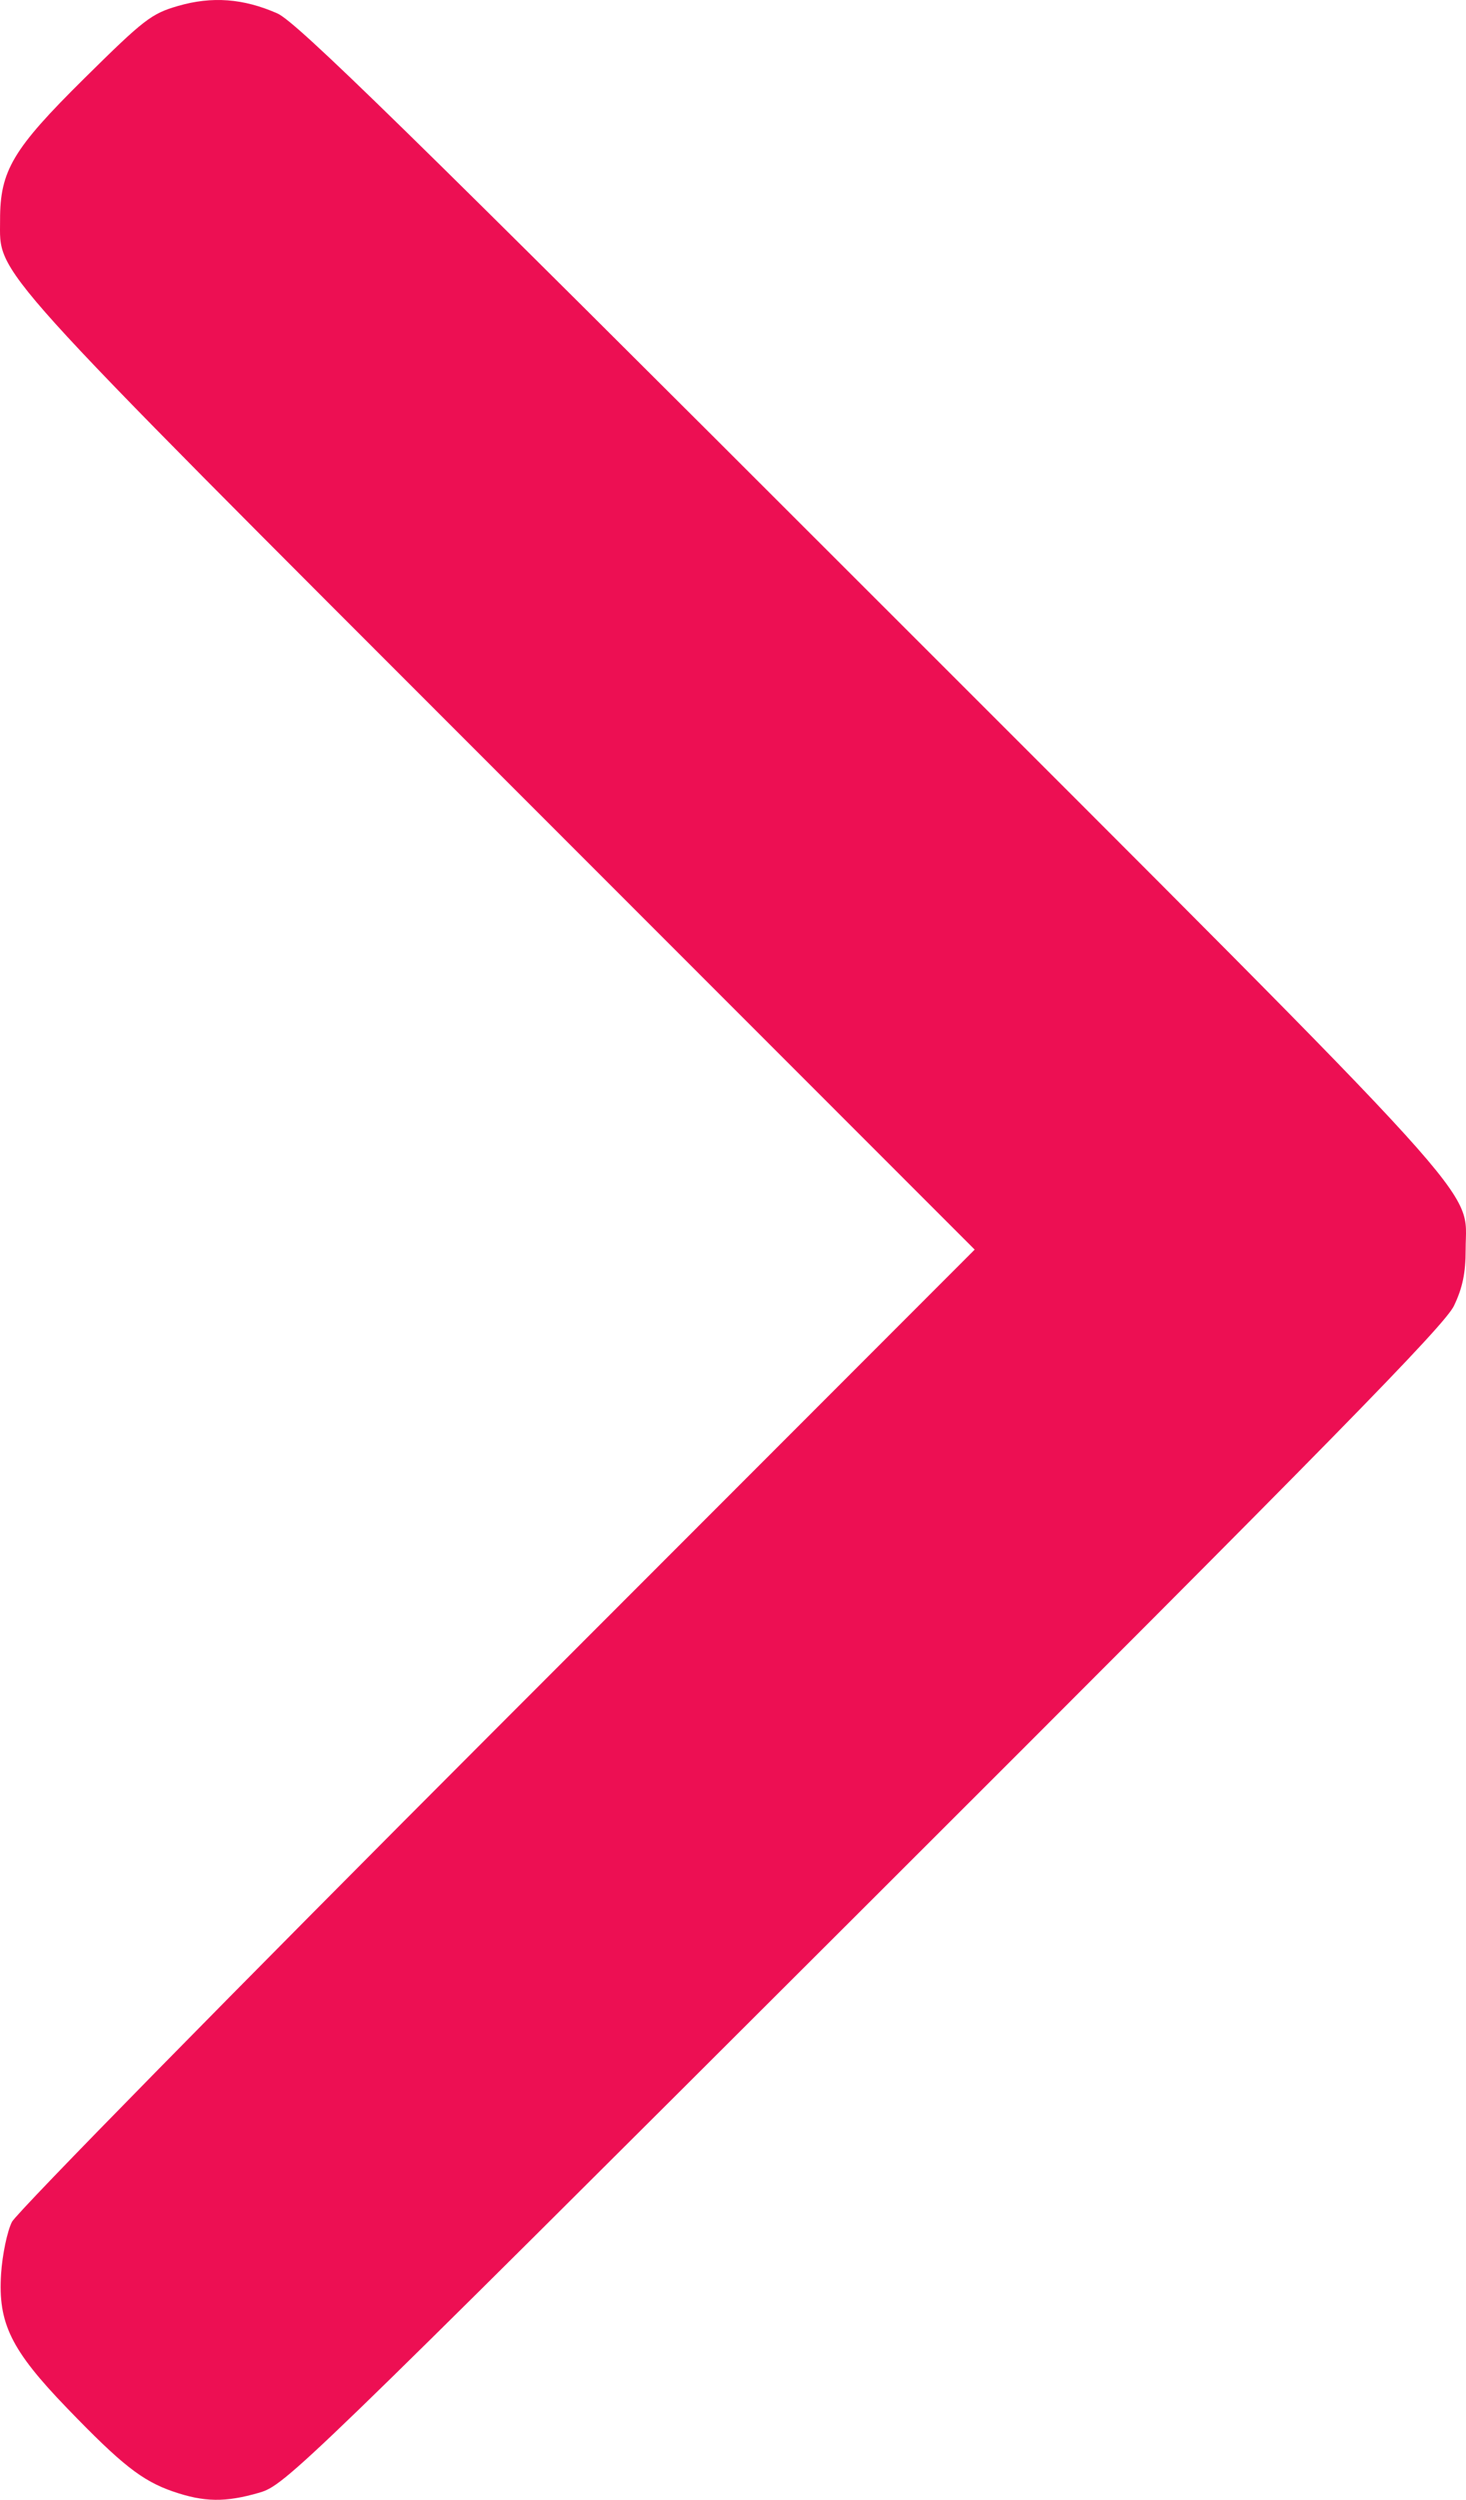
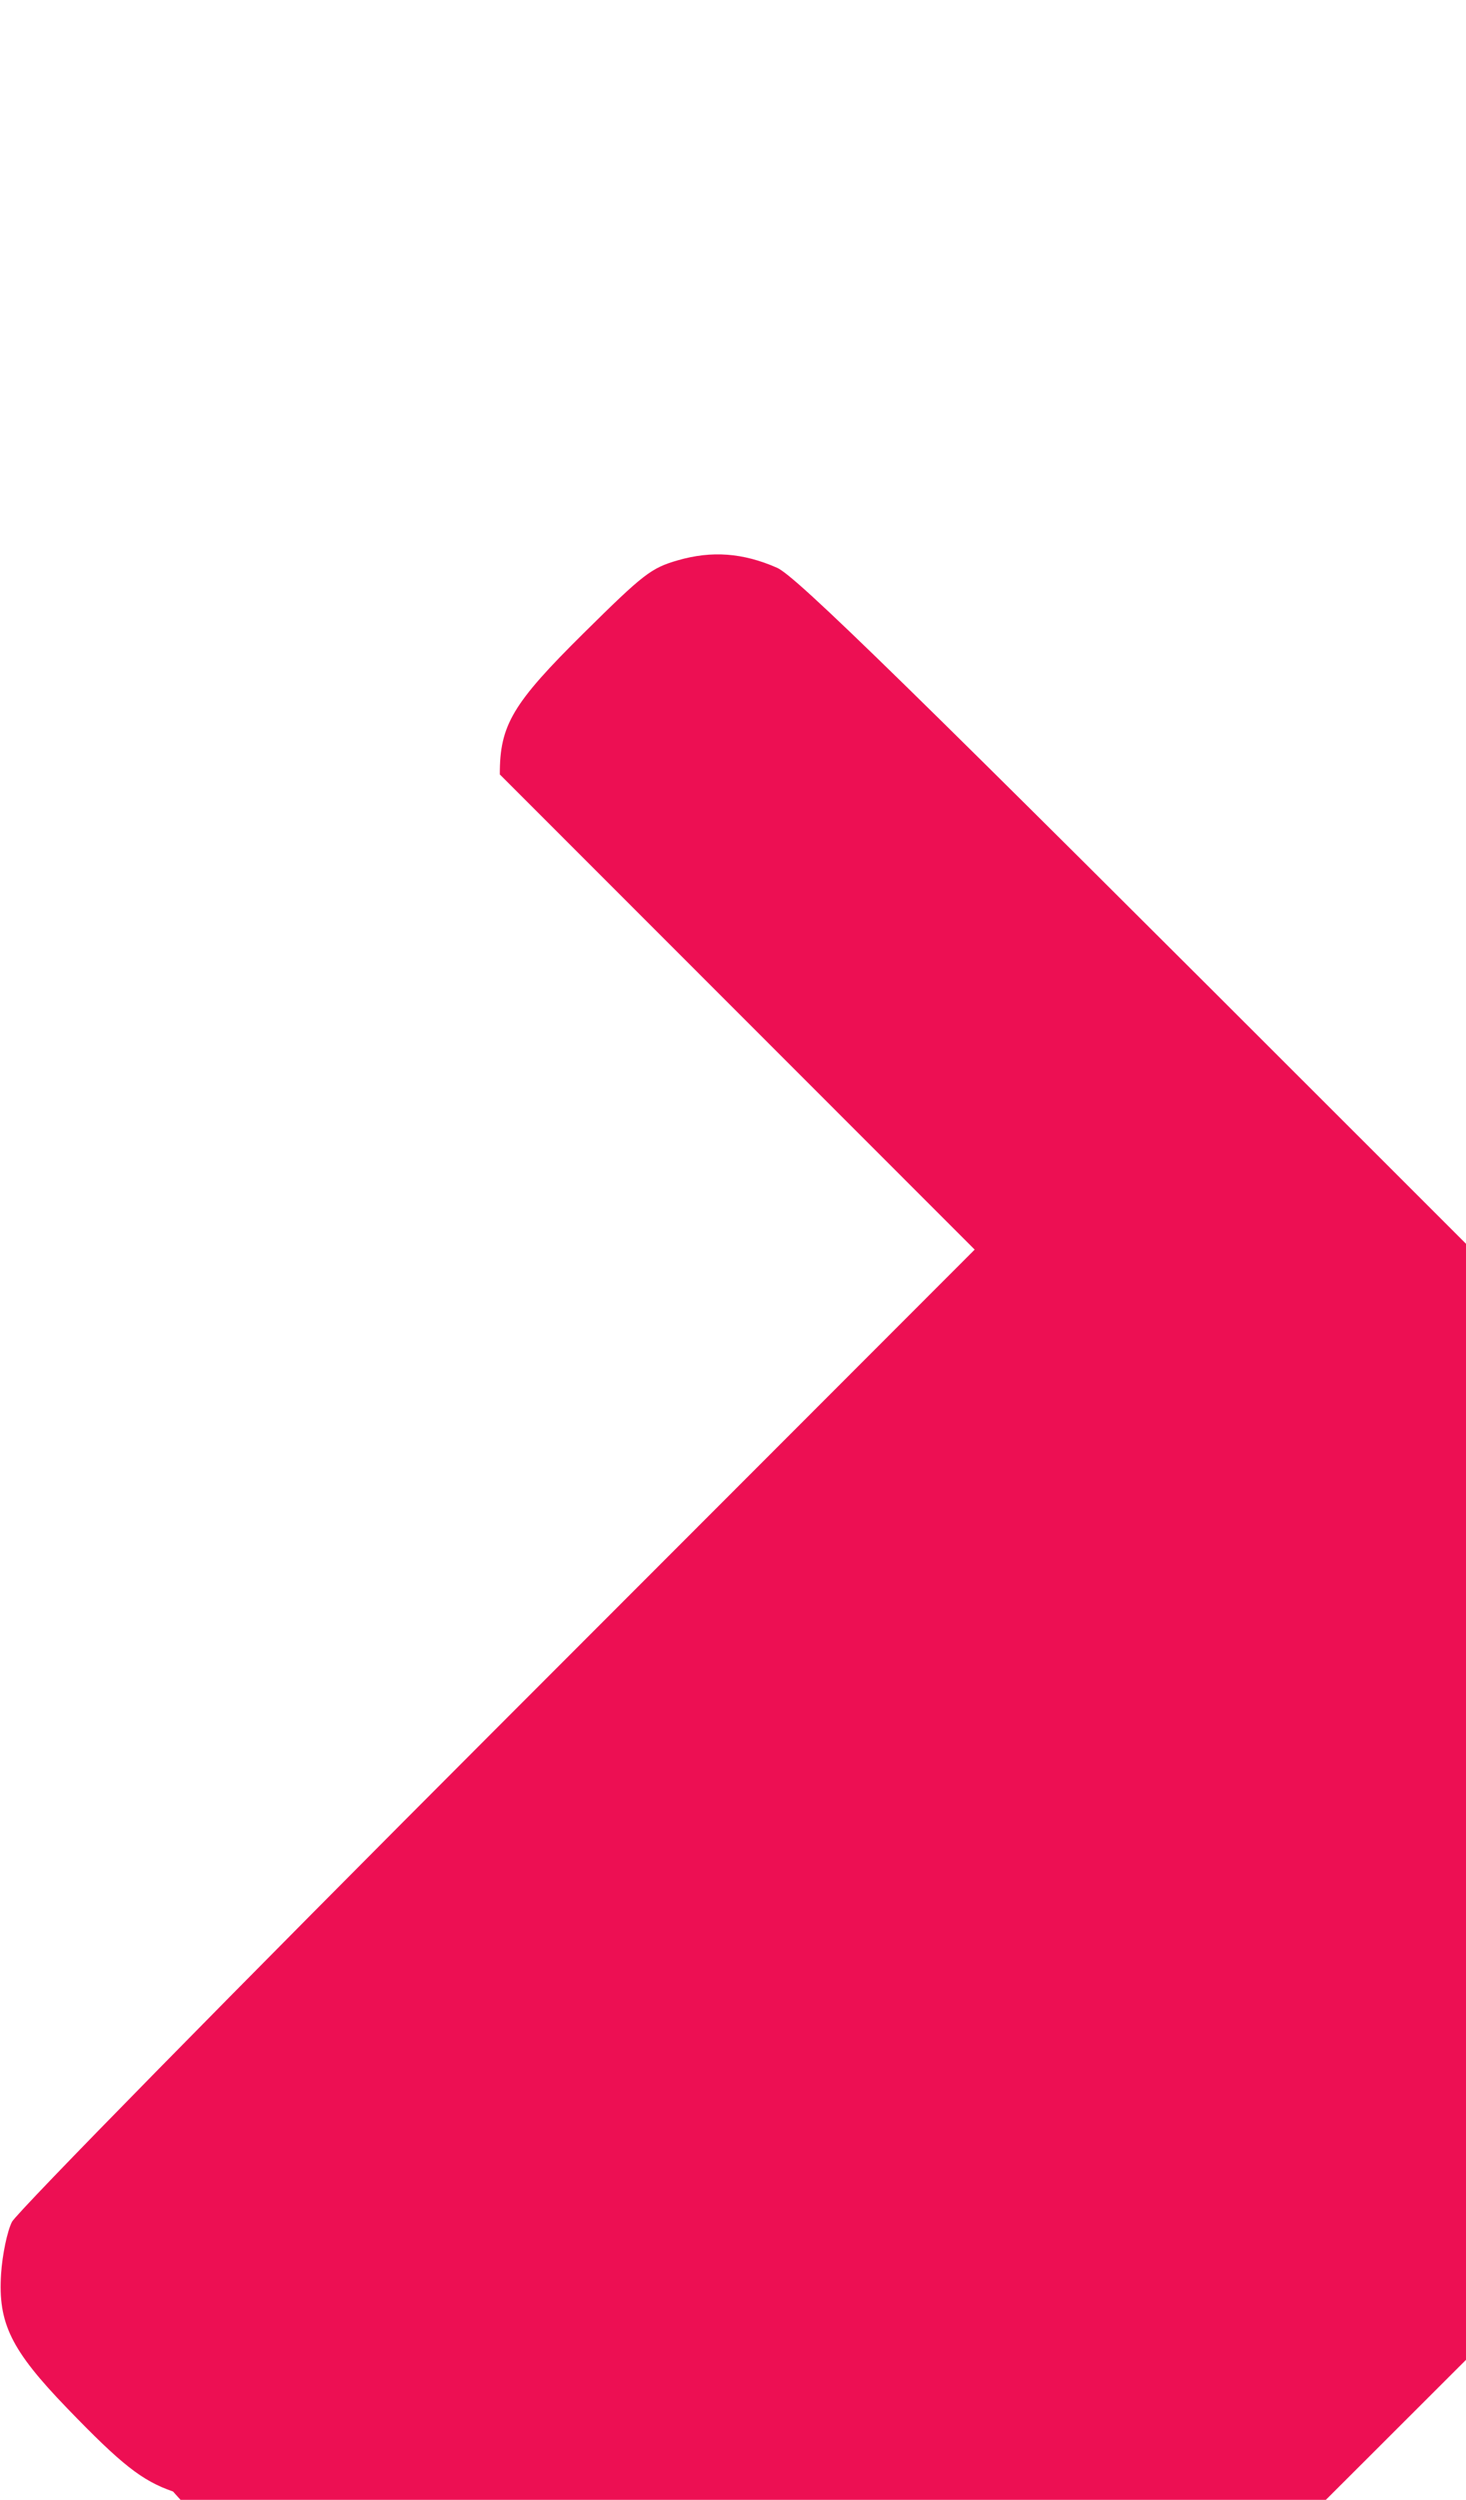
<svg xmlns="http://www.w3.org/2000/svg" xmlns:ns1="http://sodipodi.sourceforge.net/DTD/sodipodi-0.dtd" xmlns:ns2="http://www.inkscape.org/namespaces/inkscape" width="81.08mm" height="138.248mm" viewBox="0 0 81.08 138.248" version="1.1" id="svg1" xml:space="preserve">
  <ns1:namedview id="namedview1" pagecolor="#ffffff" bordercolor="#000000" borderopacity="0.25" ns2:showpageshadow="2" ns2:pageopacity="0.0" ns2:pagecheckerboard="0" ns2:deskcolor="#d1d1d1" ns2:document-units="mm" />
  <defs id="defs1" />
  <g ns2:label="Layer 1" ns2:groupmode="layer" id="layer1" transform="translate(-264.423,10.502)">
-     <path style="fill:#ed0f53;fill-opacity:1" d="m 273.991,127.285 c -1.715,-0.593 -2.847,-1.484 -5.871,-4.622 -3.087,-3.202 -3.814,-4.685 -3.637,-7.412 0.069,-1.061 0.339,-2.354 0.6,-2.875 0.261,-0.52 12.349,-12.831 26.861,-27.358 l 26.386,-26.413 -26.264,-26.279 C 263.38,3.625 264.433,4.793 264.427,1.667 c -0.005,-2.731 0.702,-3.919 4.657,-7.832 3.297,-3.261 3.709,-3.581 5.181,-4.007 1.885,-0.546 3.611,-0.417 5.494,0.41 1.05,0.461 7.022,6.302 32.819,32.101 34.886,34.887 32.905,32.705 32.905,36.265 0,1.293 -0.17,2.113 -0.645,3.107 -0.521,1.092 -6.768,7.465 -32.626,33.282 -31.227,31.178 -32.015,31.941 -33.449,32.358 -1.872,0.544 -3.053,0.528 -4.773,-0.067 z" id="path2" />
+     <path style="fill:#ed0f53;fill-opacity:1" d="m 273.991,127.285 c -1.715,-0.593 -2.847,-1.484 -5.871,-4.622 -3.087,-3.202 -3.814,-4.685 -3.637,-7.412 0.069,-1.061 0.339,-2.354 0.6,-2.875 0.261,-0.52 12.349,-12.831 26.861,-27.358 l 26.386,-26.413 -26.264,-26.279 c -0.005,-2.731 0.702,-3.919 4.657,-7.832 3.297,-3.261 3.709,-3.581 5.181,-4.007 1.885,-0.546 3.611,-0.417 5.494,0.41 1.05,0.461 7.022,6.302 32.819,32.101 34.886,34.887 32.905,32.705 32.905,36.265 0,1.293 -0.17,2.113 -0.645,3.107 -0.521,1.092 -6.768,7.465 -32.626,33.282 -31.227,31.178 -32.015,31.941 -33.449,32.358 -1.872,0.544 -3.053,0.528 -4.773,-0.067 z" id="path2" />
  </g>
</svg>